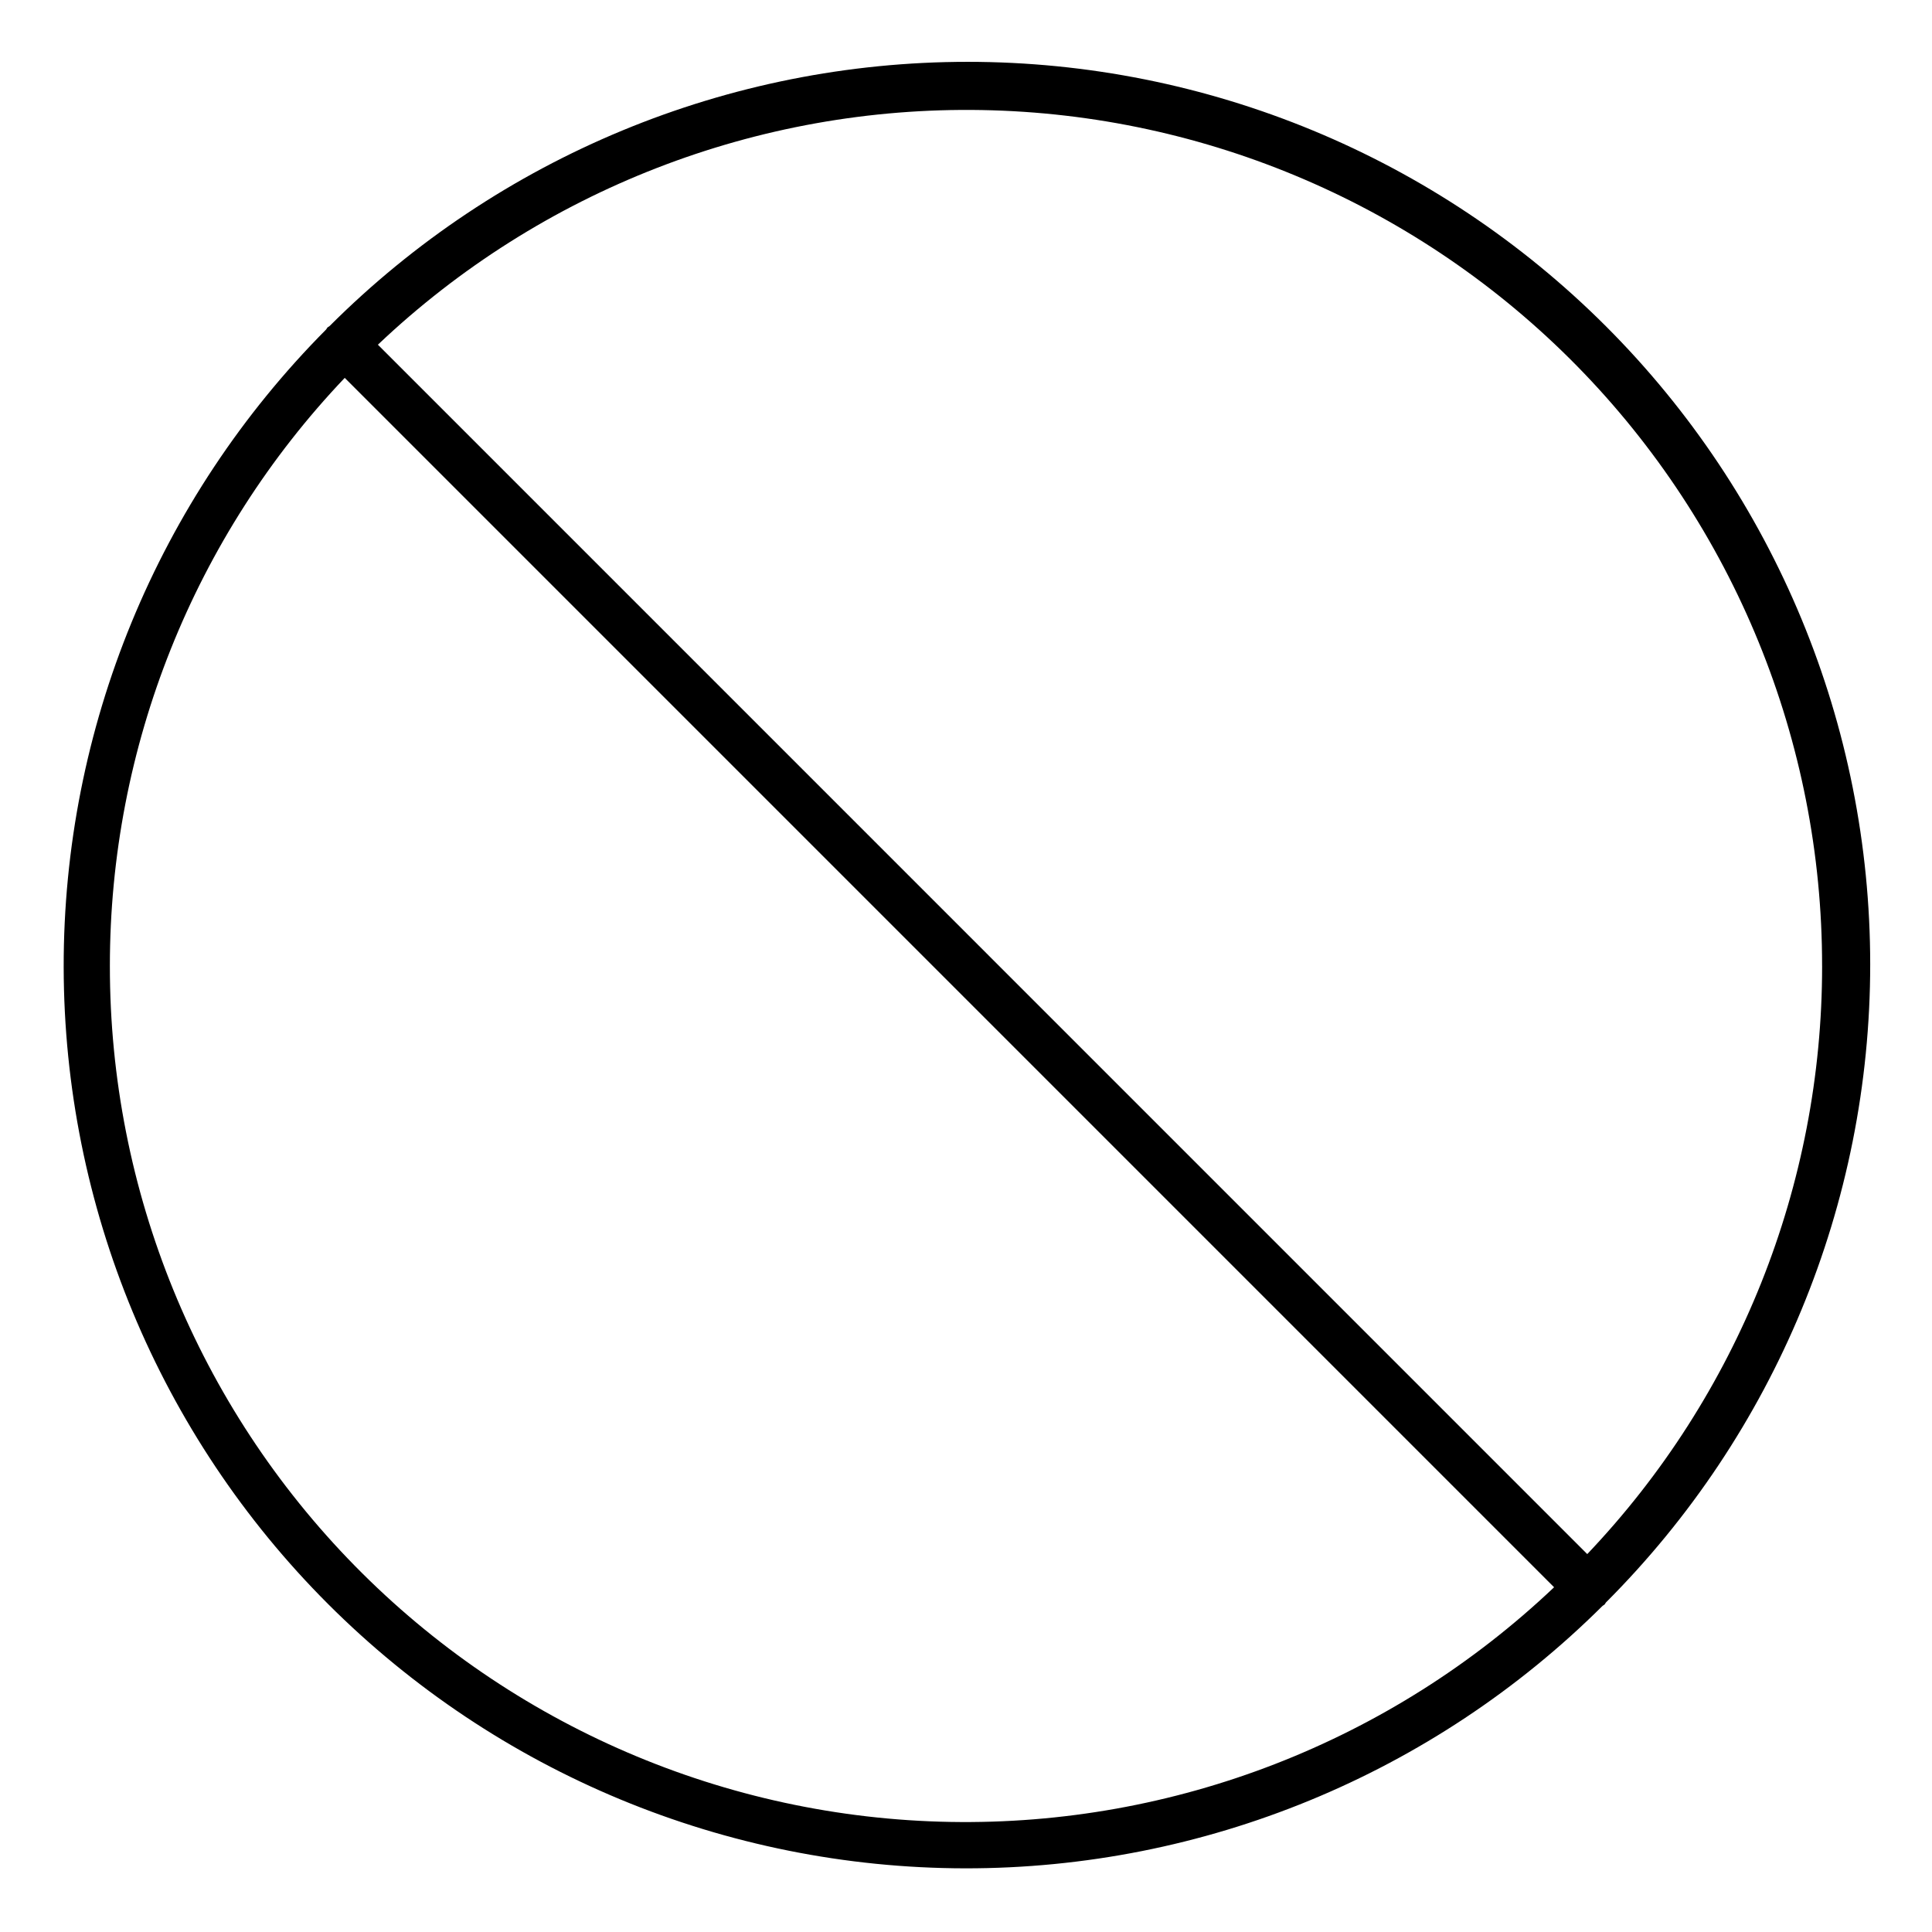
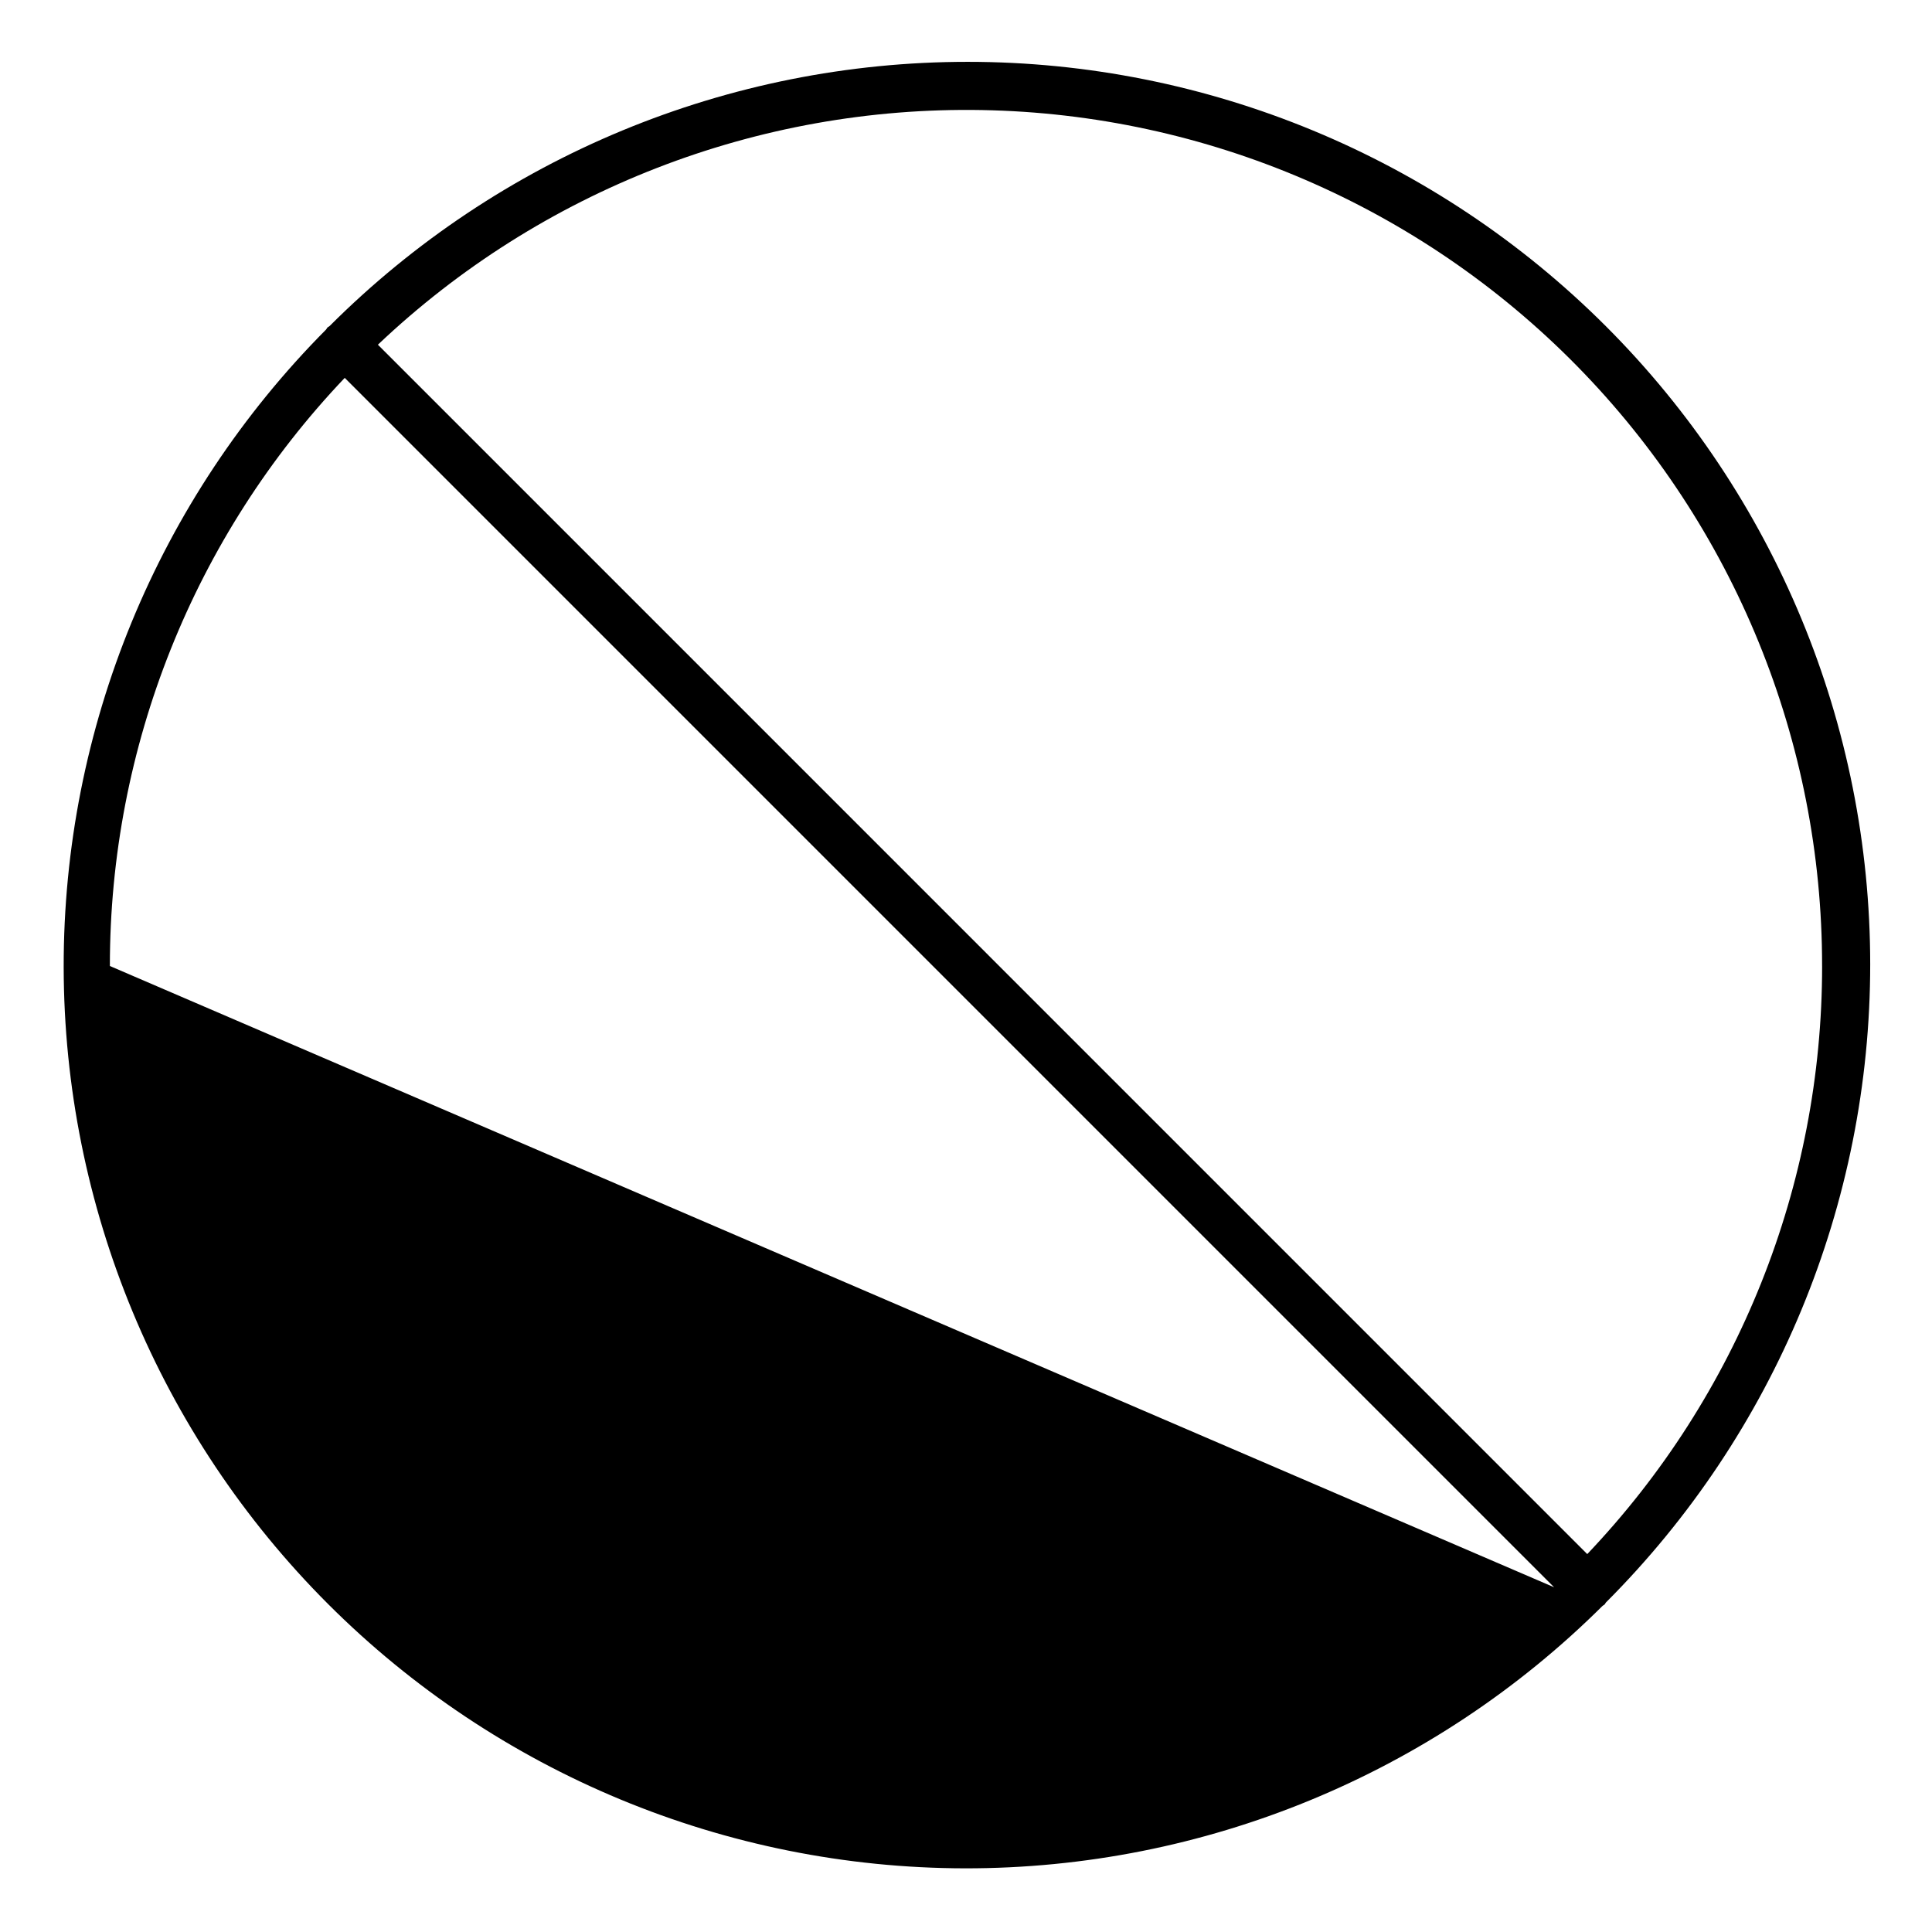
<svg xmlns="http://www.w3.org/2000/svg" fill="#000000" width="800px" height="800px" version="1.1" viewBox="144 144 512 512">
-   <path d="m569.55 568.71c44.859-44.852 70.066-105.69 70.074-169.12 0.004-63.434-25.188-124.27-70.039-169.13-44.852-44.863-105.69-70.066-169.12-70.074-63.438-0.008-124.28 25.188-169.14 70.039-0.188 0.105-0.371 0.227-0.543 0.355-0.133 0.172-0.254 0.355-0.359 0.543-44.633 44.906-69.645 105.68-69.547 168.99 0.098 63.316 25.297 124.01 70.07 168.77 44.773 44.766 105.47 69.953 168.79 70.043 63.312 0.086 124.08-24.934 168.98-69.574 0.156-0.133 0.352-0.188 0.504-0.332 0.148-0.148 0.203-0.348 0.336-0.504zm57.328-168.71c0.027 58.012-22.258 113.82-62.242 155.85l-320.49-320.5c43.137-40.914 100.62-63.246 160.06-62.184 59.445 1.062 116.09 25.43 157.74 67.855 41.648 42.43 64.965 99.52 64.926 158.97zm-453.76 0c-0.023-58.016 22.262-113.82 62.242-155.86l320.49 320.5c-43.137 40.918-100.62 63.25-160.06 62.188-59.445-1.059-116.09-25.426-157.74-67.855-41.652-42.426-64.969-99.516-64.93-158.97z" />
+   <path d="m569.55 568.71c44.859-44.852 70.066-105.69 70.074-169.12 0.004-63.434-25.188-124.27-70.039-169.13-44.852-44.863-105.69-70.066-169.12-70.074-63.438-0.008-124.28 25.188-169.14 70.039-0.188 0.105-0.371 0.227-0.543 0.355-0.133 0.172-0.254 0.355-0.359 0.543-44.633 44.906-69.645 105.68-69.547 168.99 0.098 63.316 25.297 124.01 70.07 168.77 44.773 44.766 105.47 69.953 168.79 70.043 63.312 0.086 124.08-24.934 168.98-69.574 0.156-0.133 0.352-0.188 0.504-0.332 0.148-0.148 0.203-0.348 0.336-0.504zm57.328-168.71c0.027 58.012-22.258 113.82-62.242 155.85l-320.49-320.5c43.137-40.914 100.62-63.246 160.06-62.184 59.445 1.062 116.09 25.43 157.74 67.855 41.648 42.43 64.965 99.52 64.926 158.97zm-453.76 0c-0.023-58.016 22.262-113.82 62.242-155.86l320.49 320.5z" />
</svg>